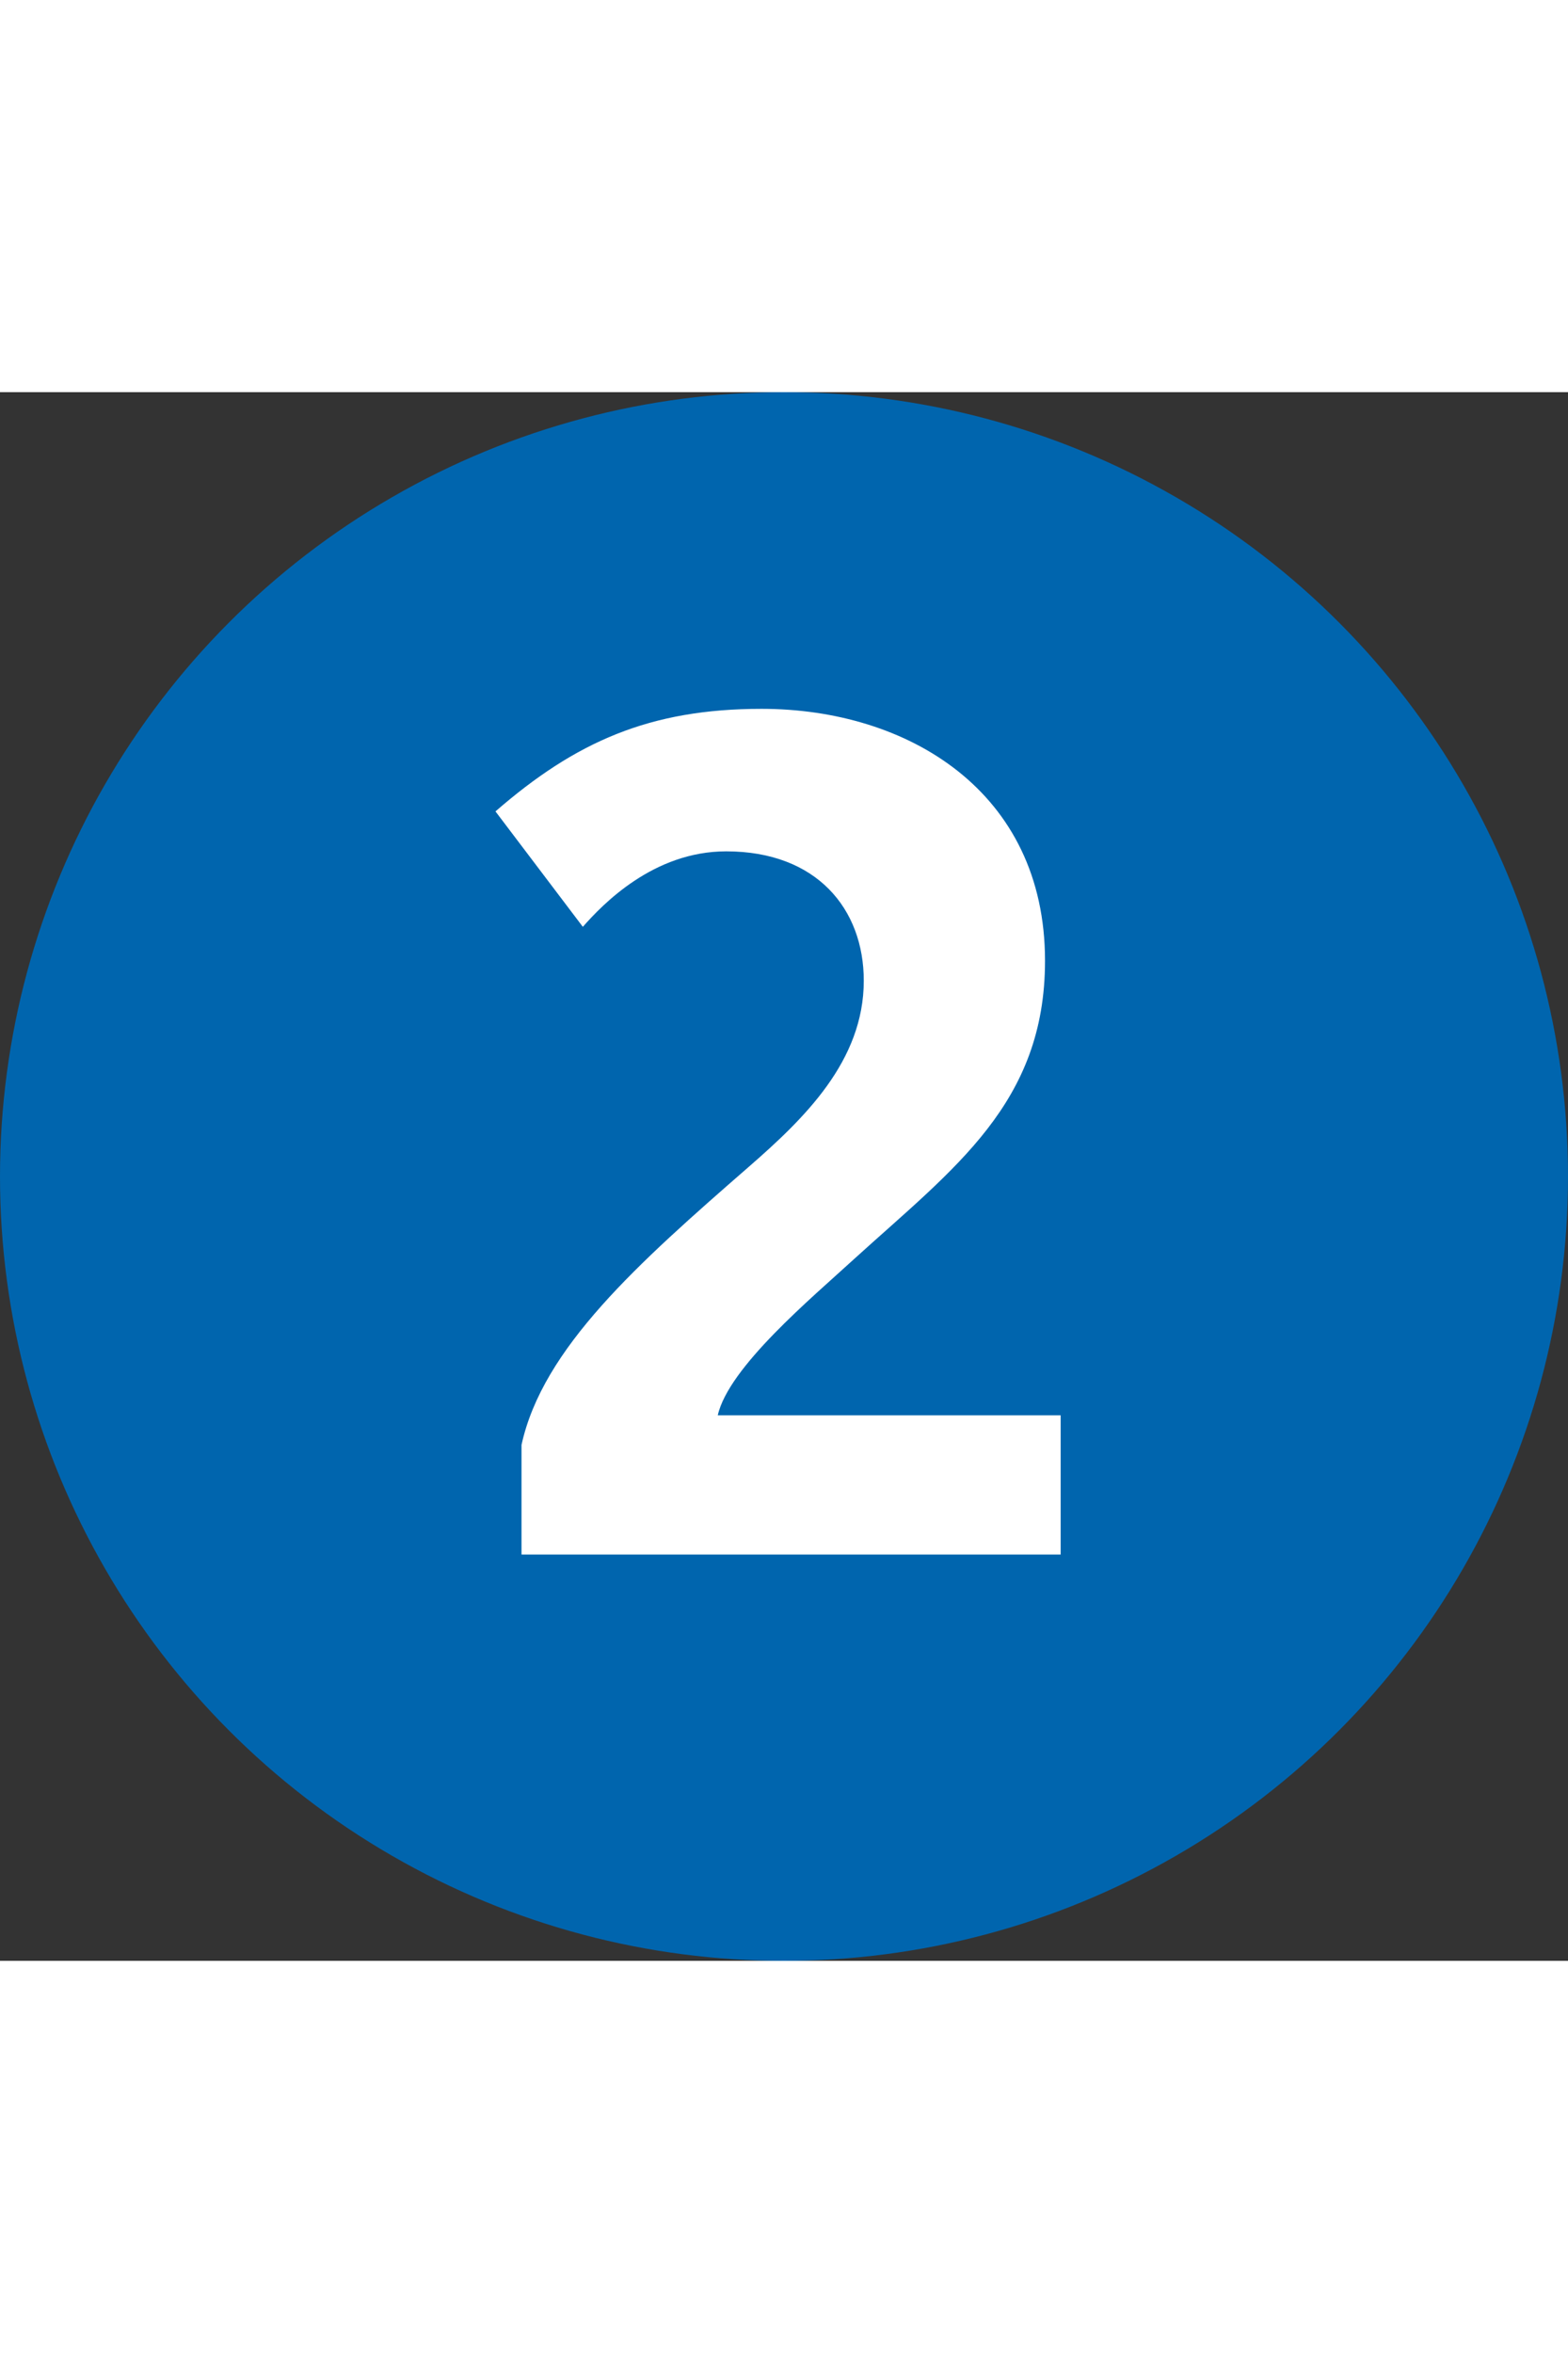
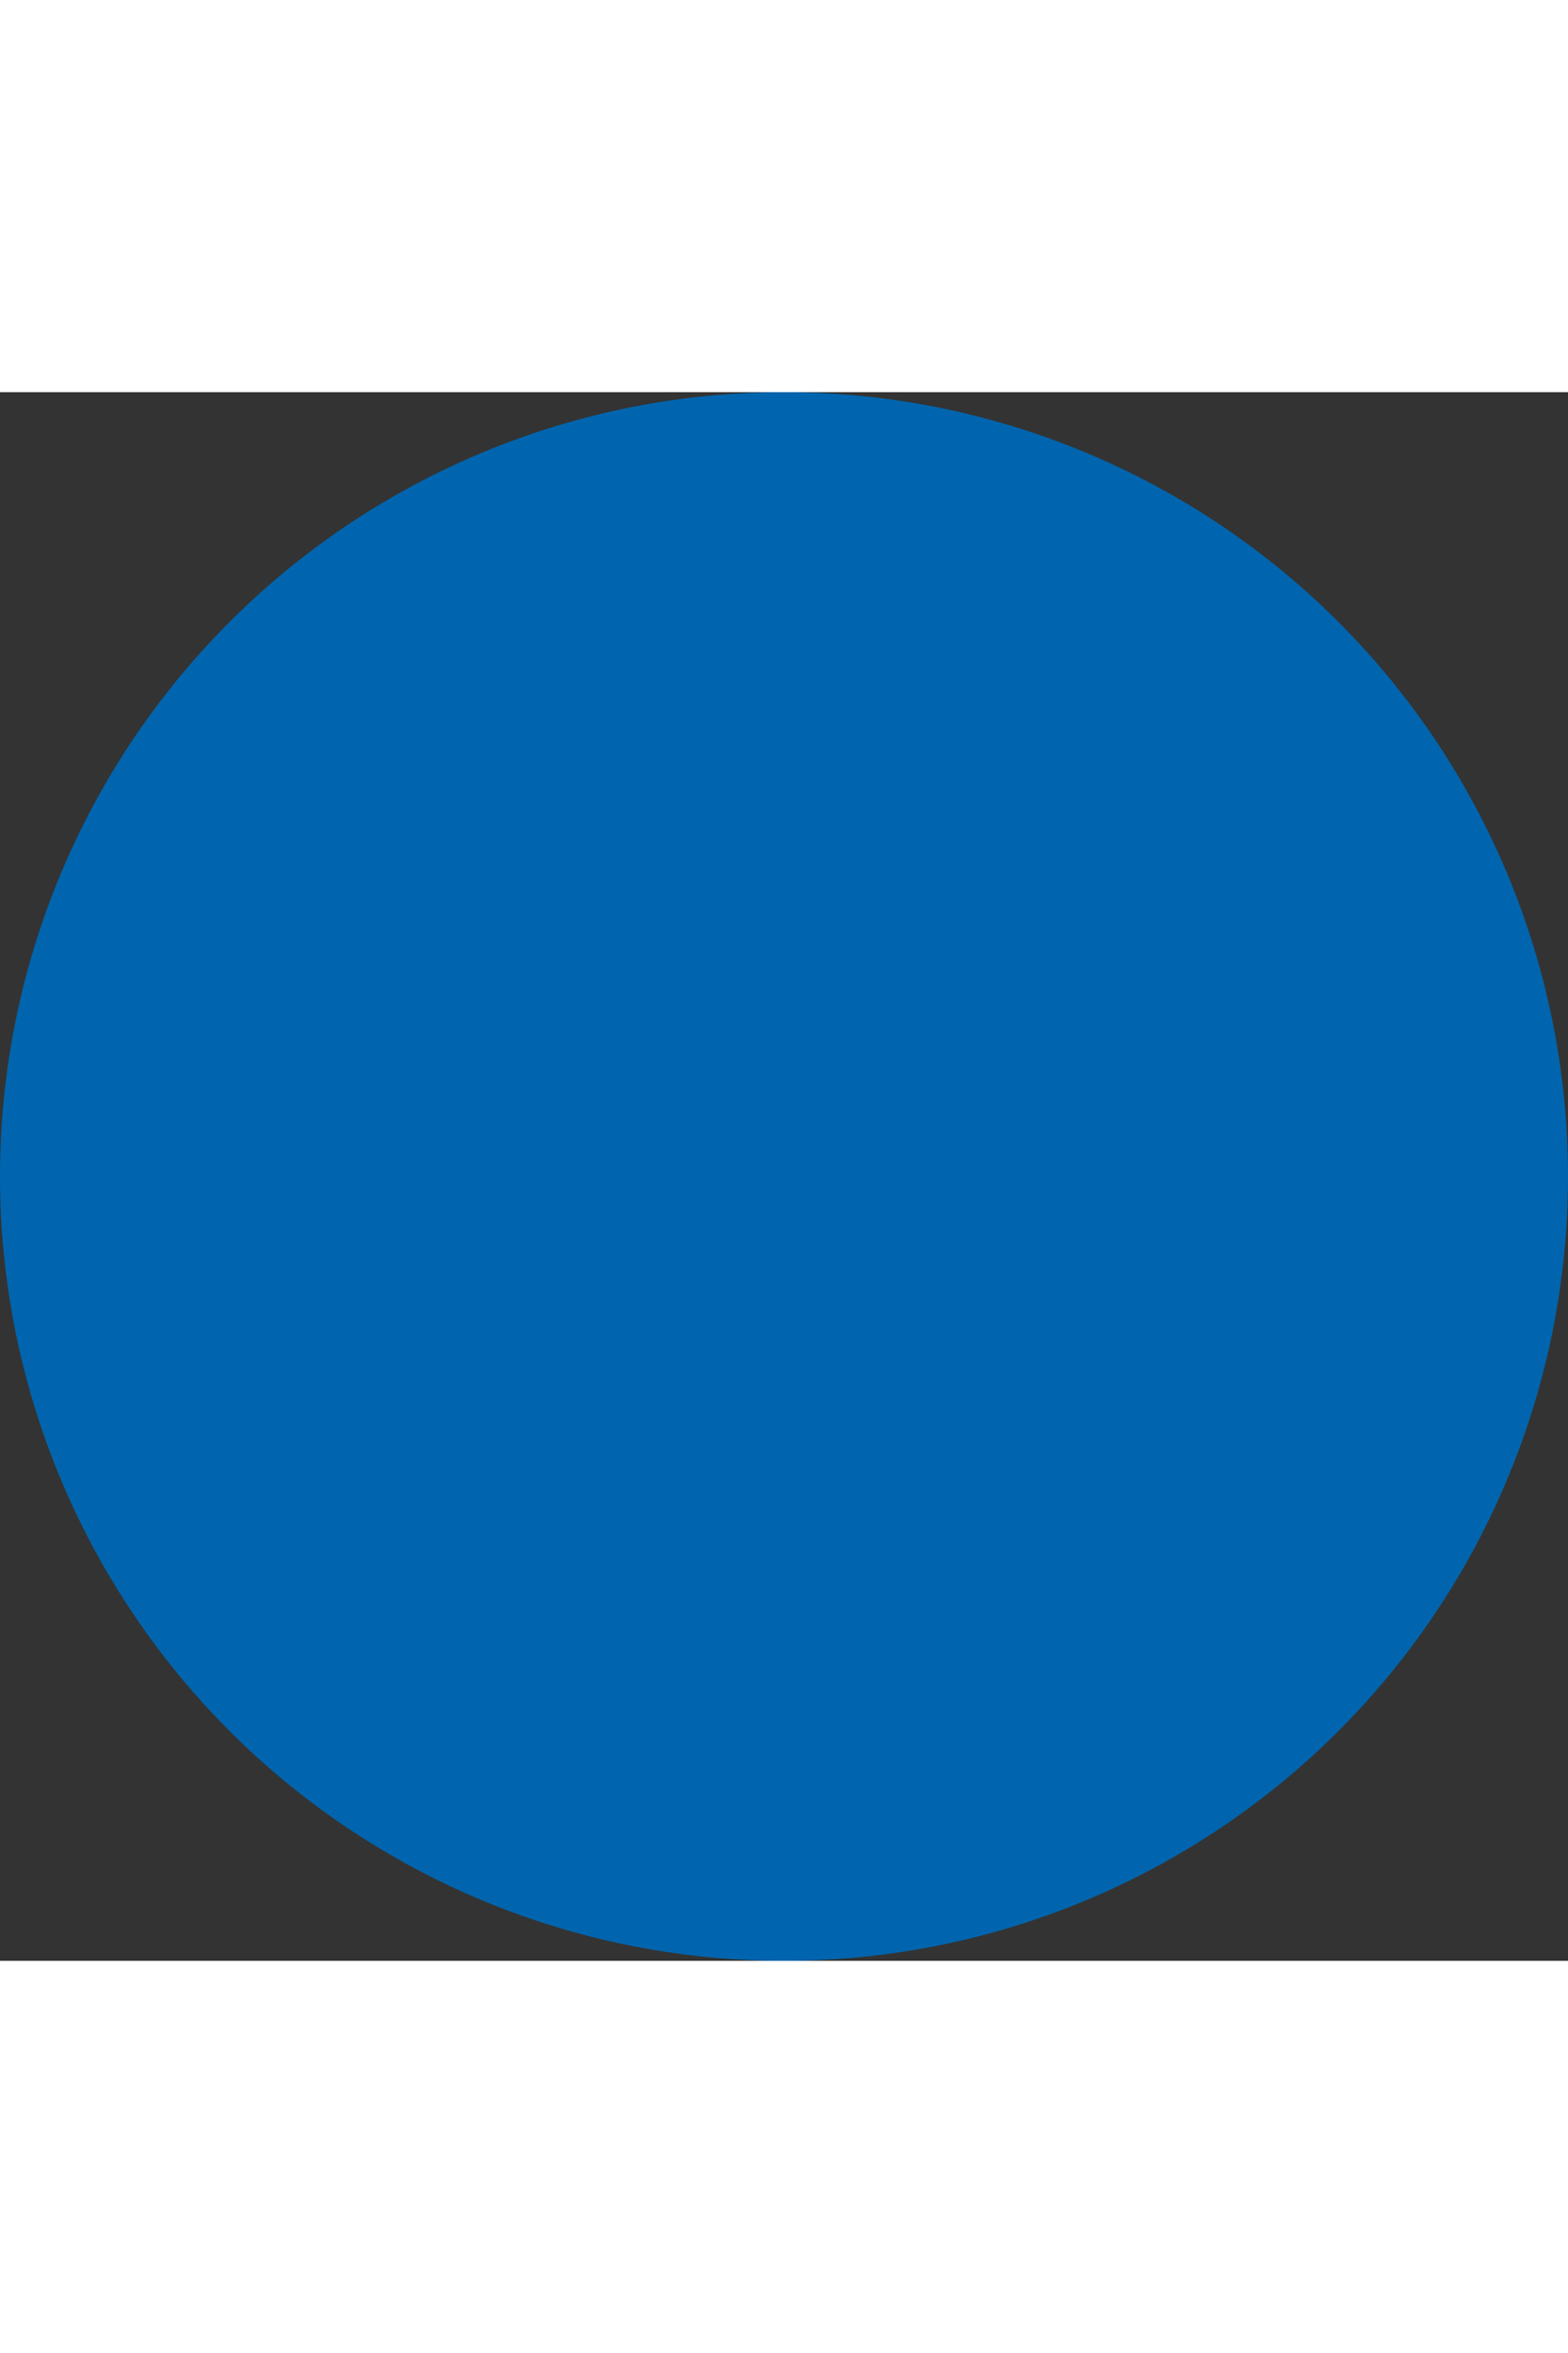
<svg xmlns="http://www.w3.org/2000/svg" width="20" height="30" viewBox="0 0 1000 1000">
  <rect x="0" y="0" width="1000" height="1000" fill="#333333" stroke="none" />
  <circle fill="#0065AE" cx="500" cy="500" r="500" />
-   <path fill="#fff" d="M676.44 740.95v-88.709h-218.68c6.888-30.713 60.133-75.035 87.084-99.75 63.855-57.997 121.62-99.188 121.62-190.01 0-108.05-87.678-160.61-180.76-160.61-71.366 0-118.62 20.991-169.72 65.379l55.717 73.585c12.652-14.335 44.975-48.112 91.434-48.112 57.76 0 87.742 36.776 87.742 82.482 0 51.209-38.023 87.854-73.344 118.63-70.709 61.59-131.47 115.57-144.94 177.29v69.861h343.851" />
</svg>